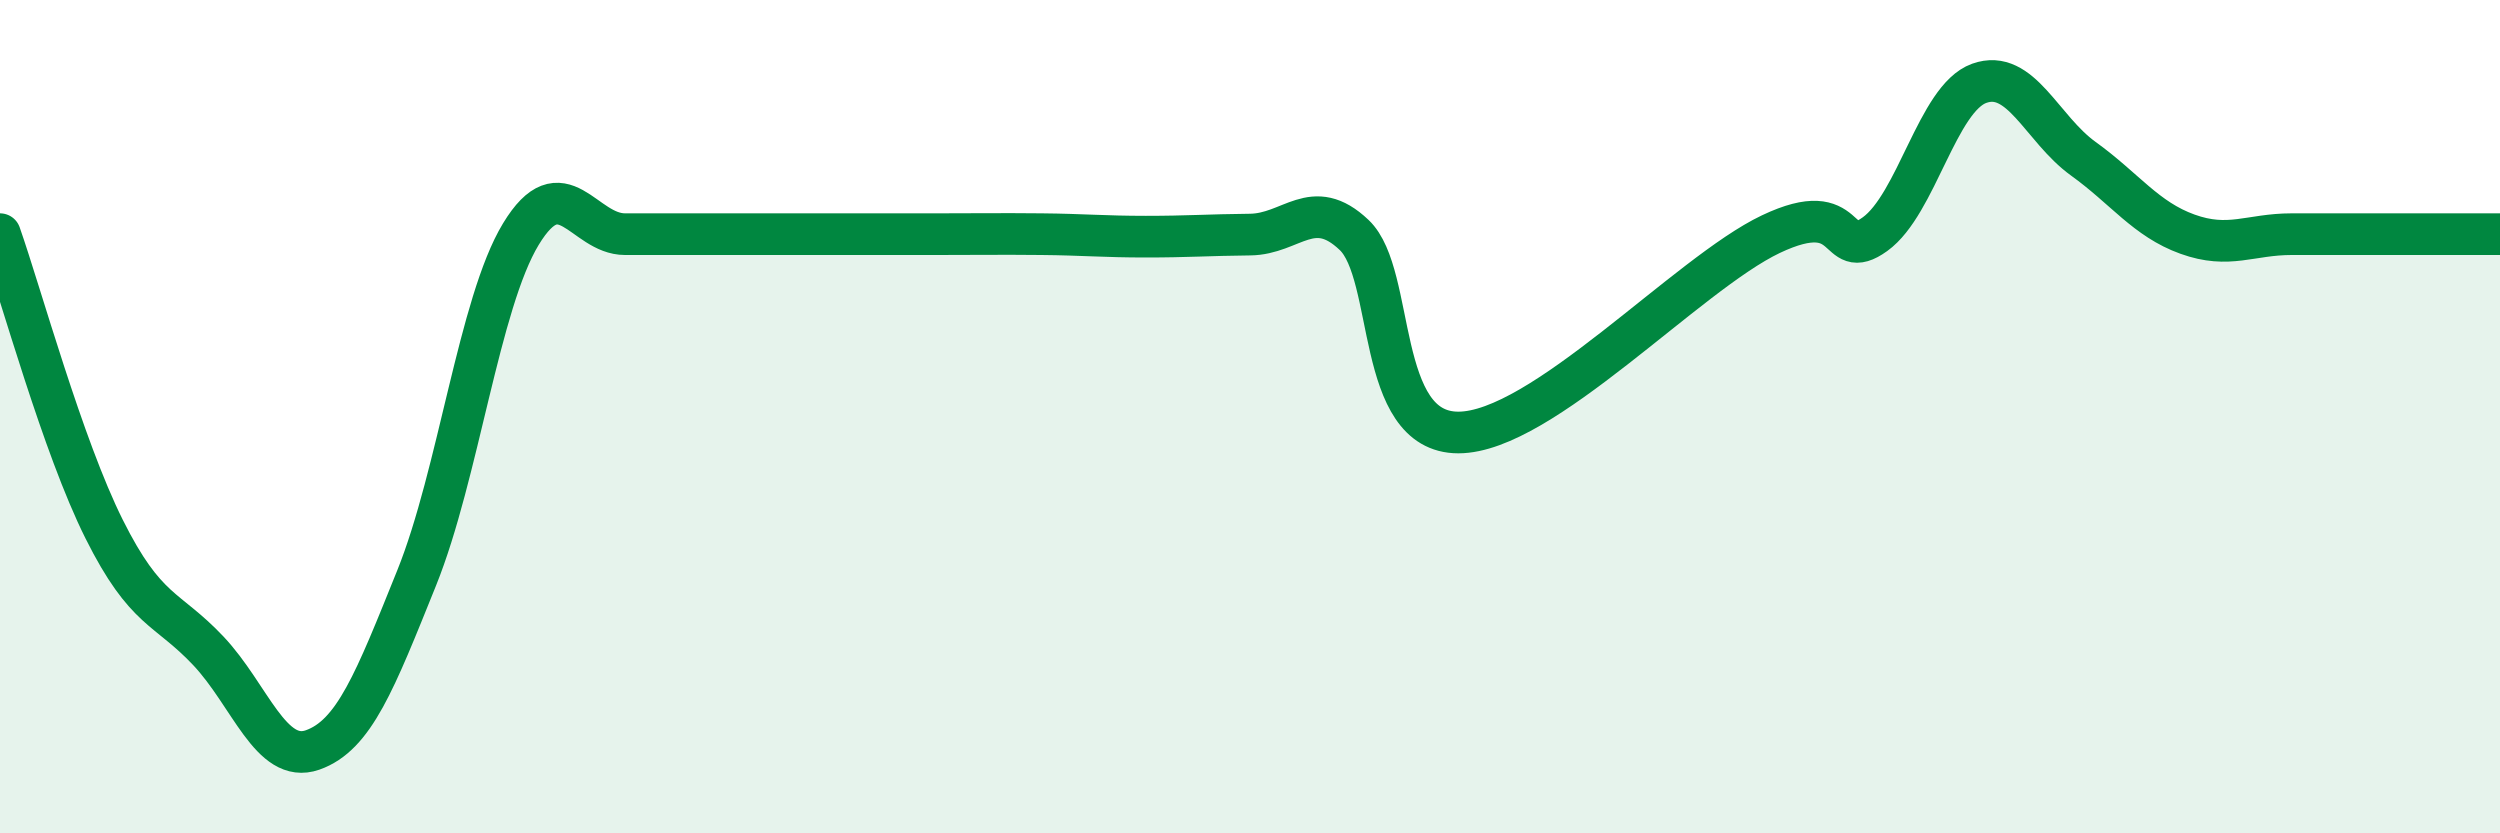
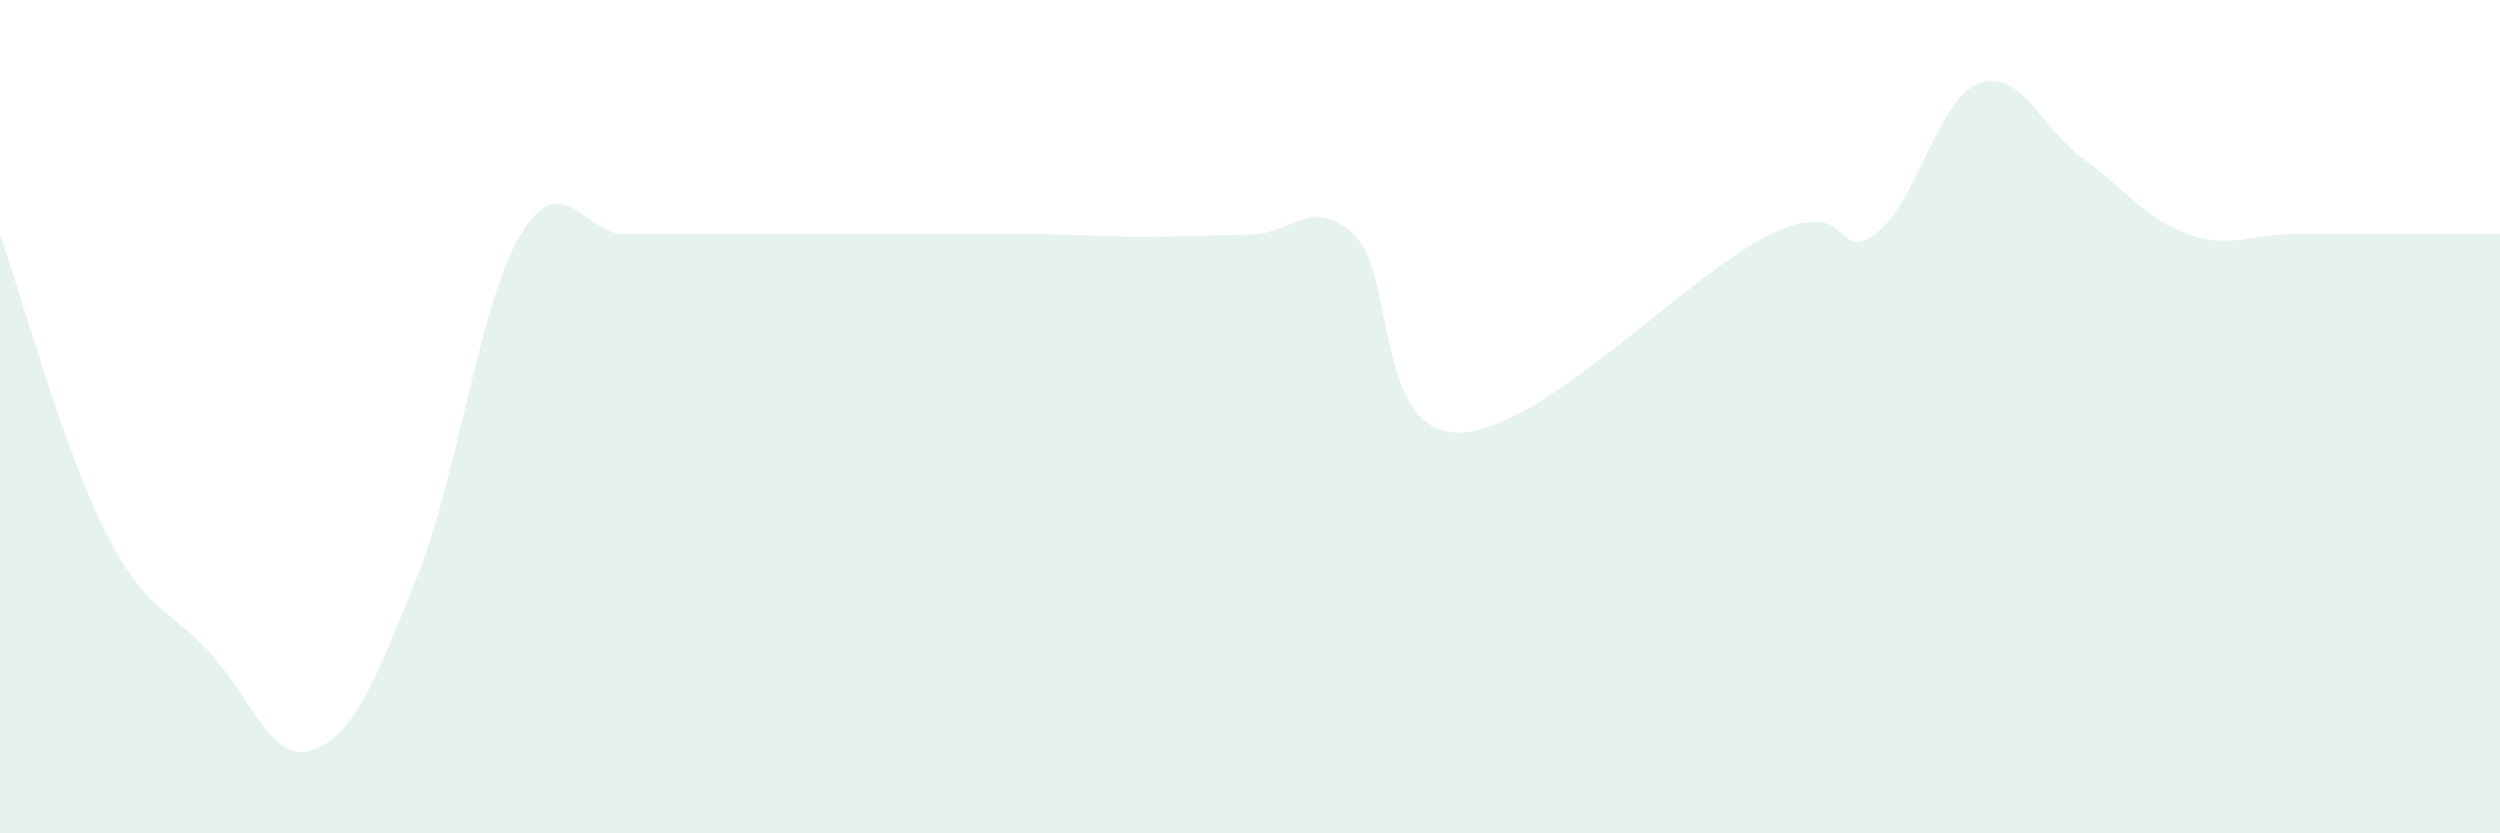
<svg xmlns="http://www.w3.org/2000/svg" width="60" height="20" viewBox="0 0 60 20">
  <path d="M 0,5.62 C 0.5,7.04 1.5,10.7 2.5,12.7 C 3.5,14.7 4,14.56 5,15.62 C 6,16.68 6.5,18.35 7.5,18 C 8.5,17.65 9,16.35 10,13.87 C 11,11.39 11.5,7.27 12.5,5.62 C 13.5,3.97 14,5.62 15,5.62 C 16,5.62 16.5,5.62 17.5,5.62 C 18.5,5.62 19,5.62 20,5.62 C 21,5.62 21.5,5.62 22.5,5.62 C 23.5,5.62 24,5.61 25,5.62 C 26,5.63 26.5,5.68 27.5,5.68 C 28.5,5.68 29,5.64 30,5.63 C 31,5.62 31.5,4.69 32.5,5.64 C 33.5,6.59 33,10.38 35,10.38 C 37,10.38 40.5,6.57 42.5,5.62 C 44.5,4.67 44,6.34 45,5.62 C 46,4.9 46.5,2.36 47.5,2 C 48.5,1.64 49,3.09 50,3.81 C 51,4.53 51.5,5.26 52.5,5.62 C 53.5,5.98 54,5.62 55,5.62 C 56,5.62 56.5,5.62 57.5,5.62 C 58.5,5.62 59.5,5.62 60,5.62L60 20L0 20Z" fill="#008740" opacity="0.1" stroke-linecap="round" stroke-linejoin="round" />
-   <path d="M 0,5.62 C 0.5,7.04 1.5,10.7 2.5,12.7 C 3.5,14.7 4,14.56 5,15.62 C 6,16.68 6.5,18.35 7.5,18 C 8.5,17.65 9,16.35 10,13.87 C 11,11.39 11.5,7.27 12.5,5.62 C 13.5,3.97 14,5.62 15,5.62 C 16,5.62 16.5,5.62 17.5,5.62 C 18.5,5.62 19,5.62 20,5.62 C 21,5.62 21.5,5.62 22.5,5.62 C 23.5,5.62 24,5.61 25,5.62 C 26,5.63 26.5,5.68 27.5,5.68 C 28.5,5.68 29,5.64 30,5.63 C 31,5.62 31.5,4.69 32.5,5.64 C 33.5,6.59 33,10.38 35,10.38 C 37,10.38 40.5,6.57 42.5,5.62 C 44.5,4.67 44,6.34 45,5.62 C 46,4.9 46.5,2.36 47.5,2 C 48.5,1.64 49,3.09 50,3.81 C 51,4.53 51.5,5.26 52.5,5.62 C 53.5,5.98 54,5.62 55,5.62 C 56,5.62 56.5,5.62 57.5,5.62 C 58.5,5.62 59.5,5.62 60,5.62" stroke="#008740" stroke-width="1" fill="none" stroke-linecap="round" stroke-linejoin="round" />
</svg>